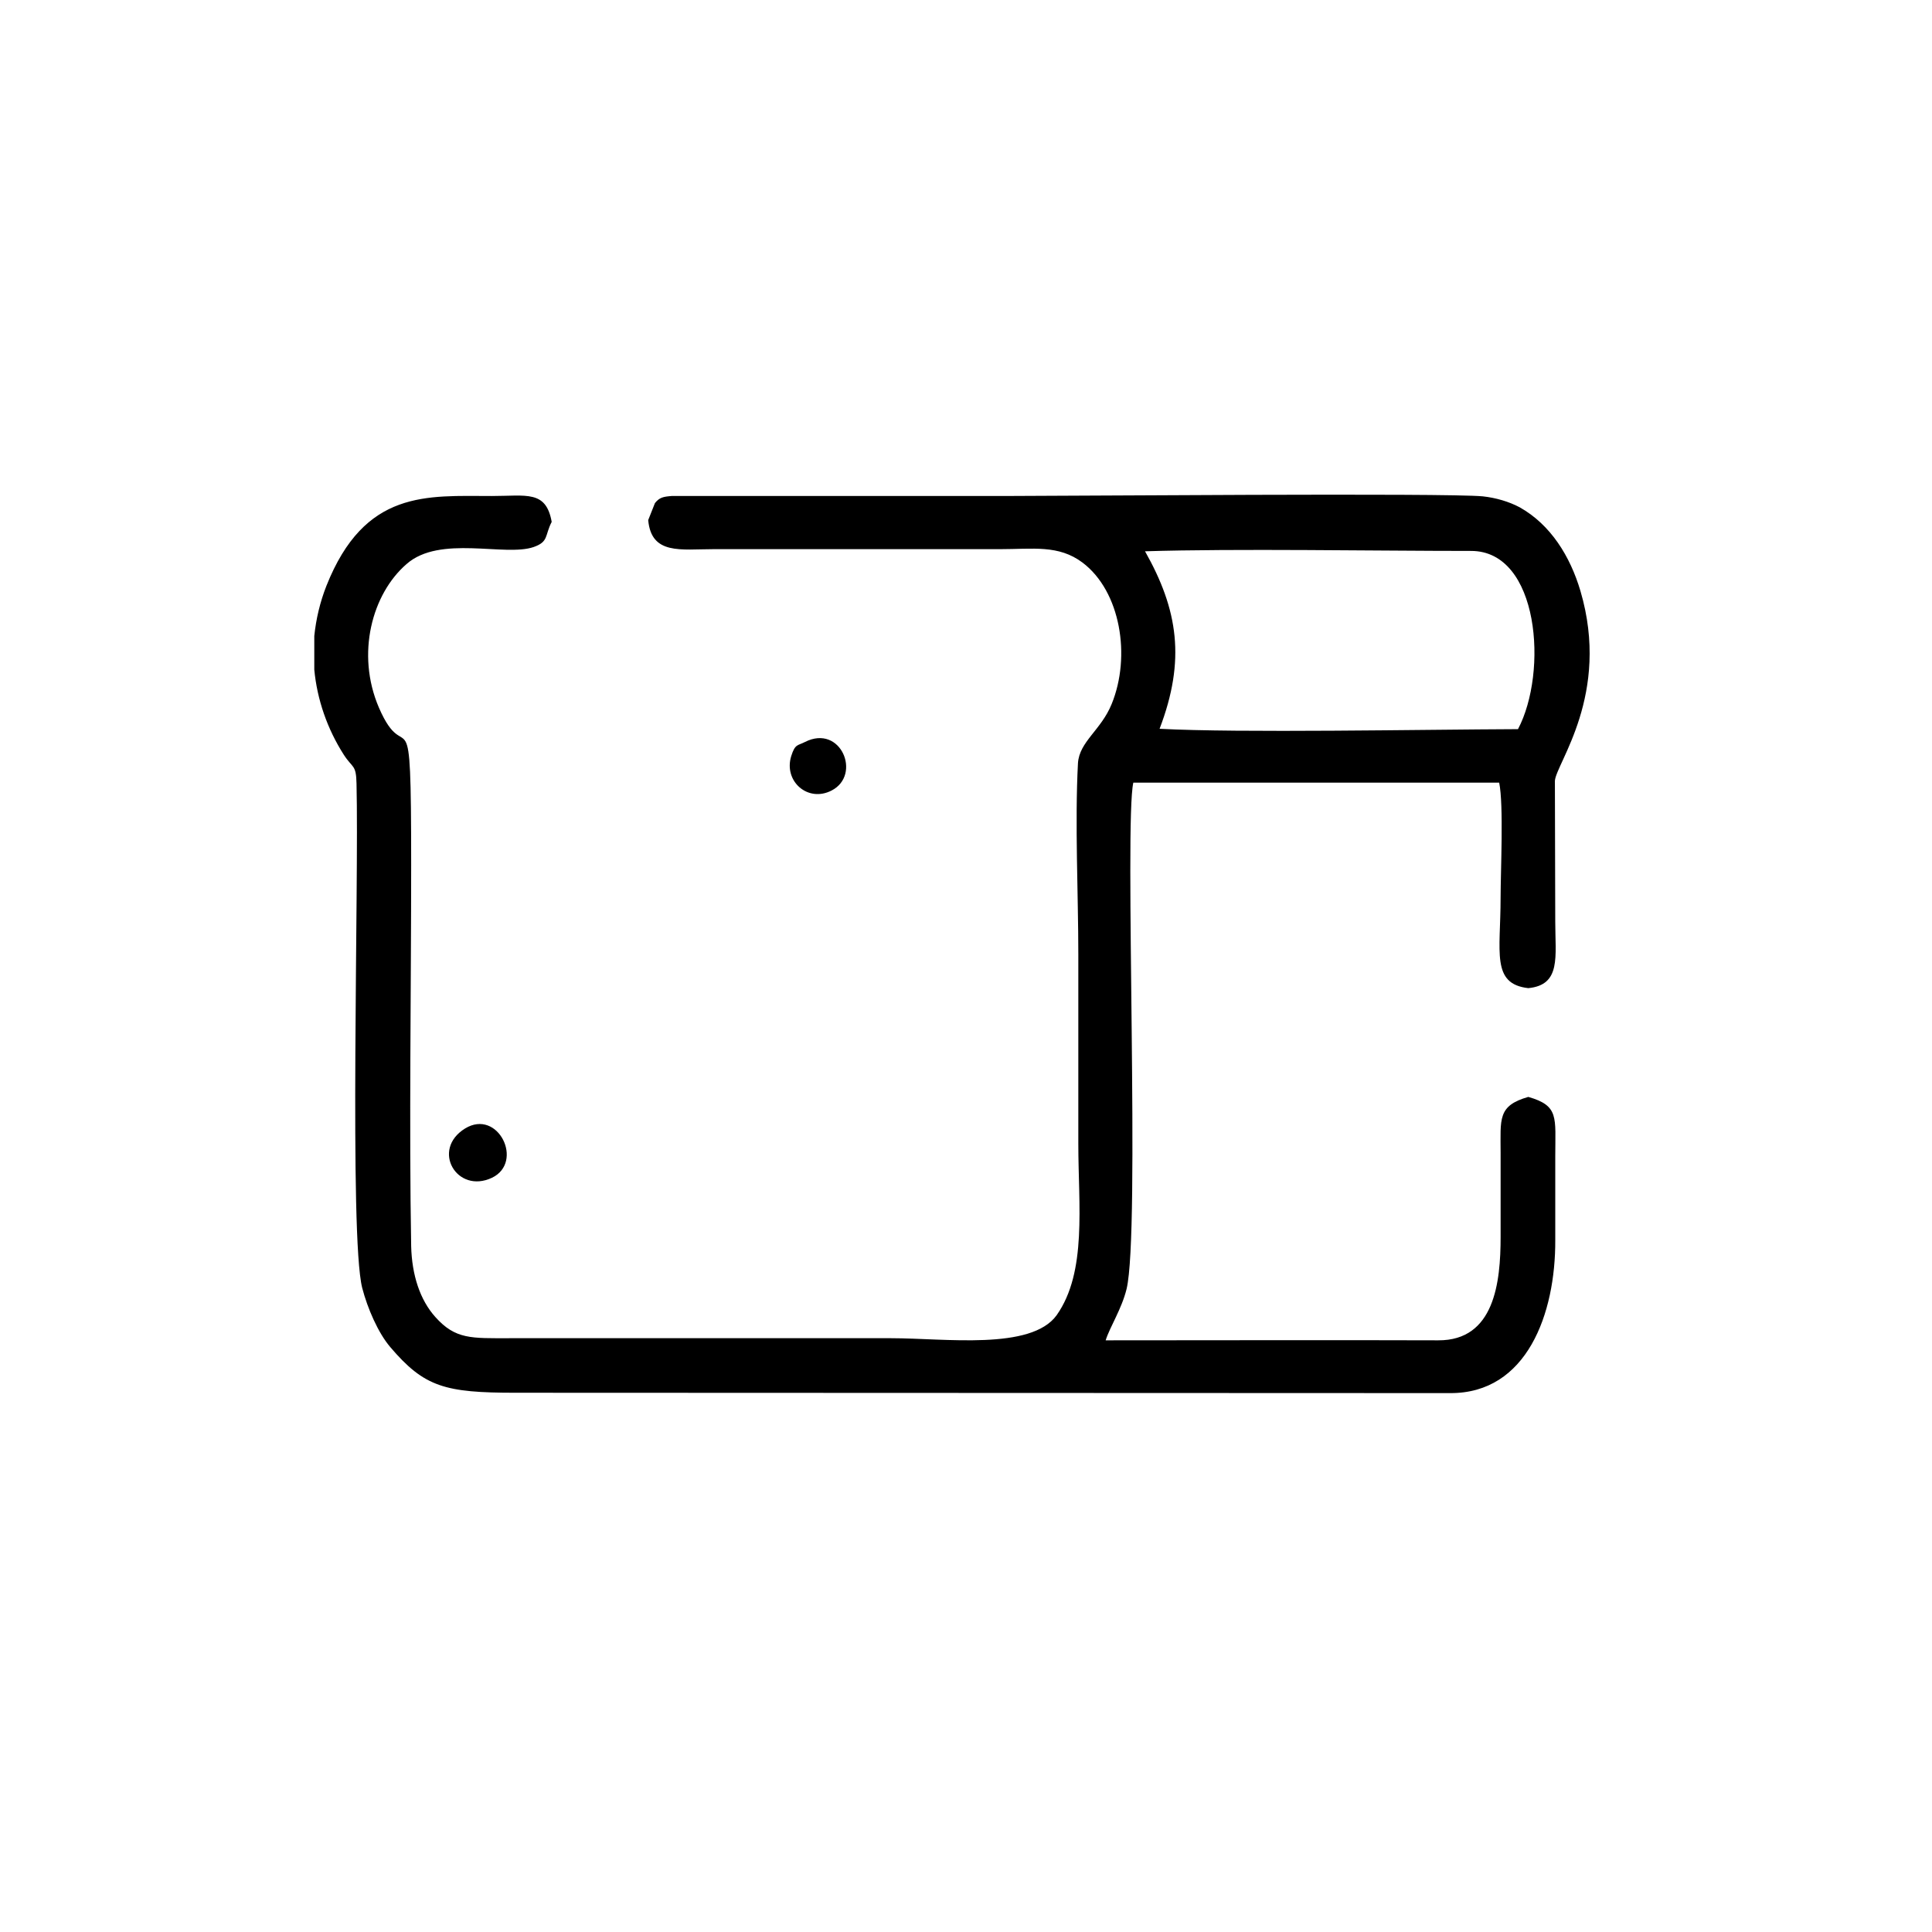
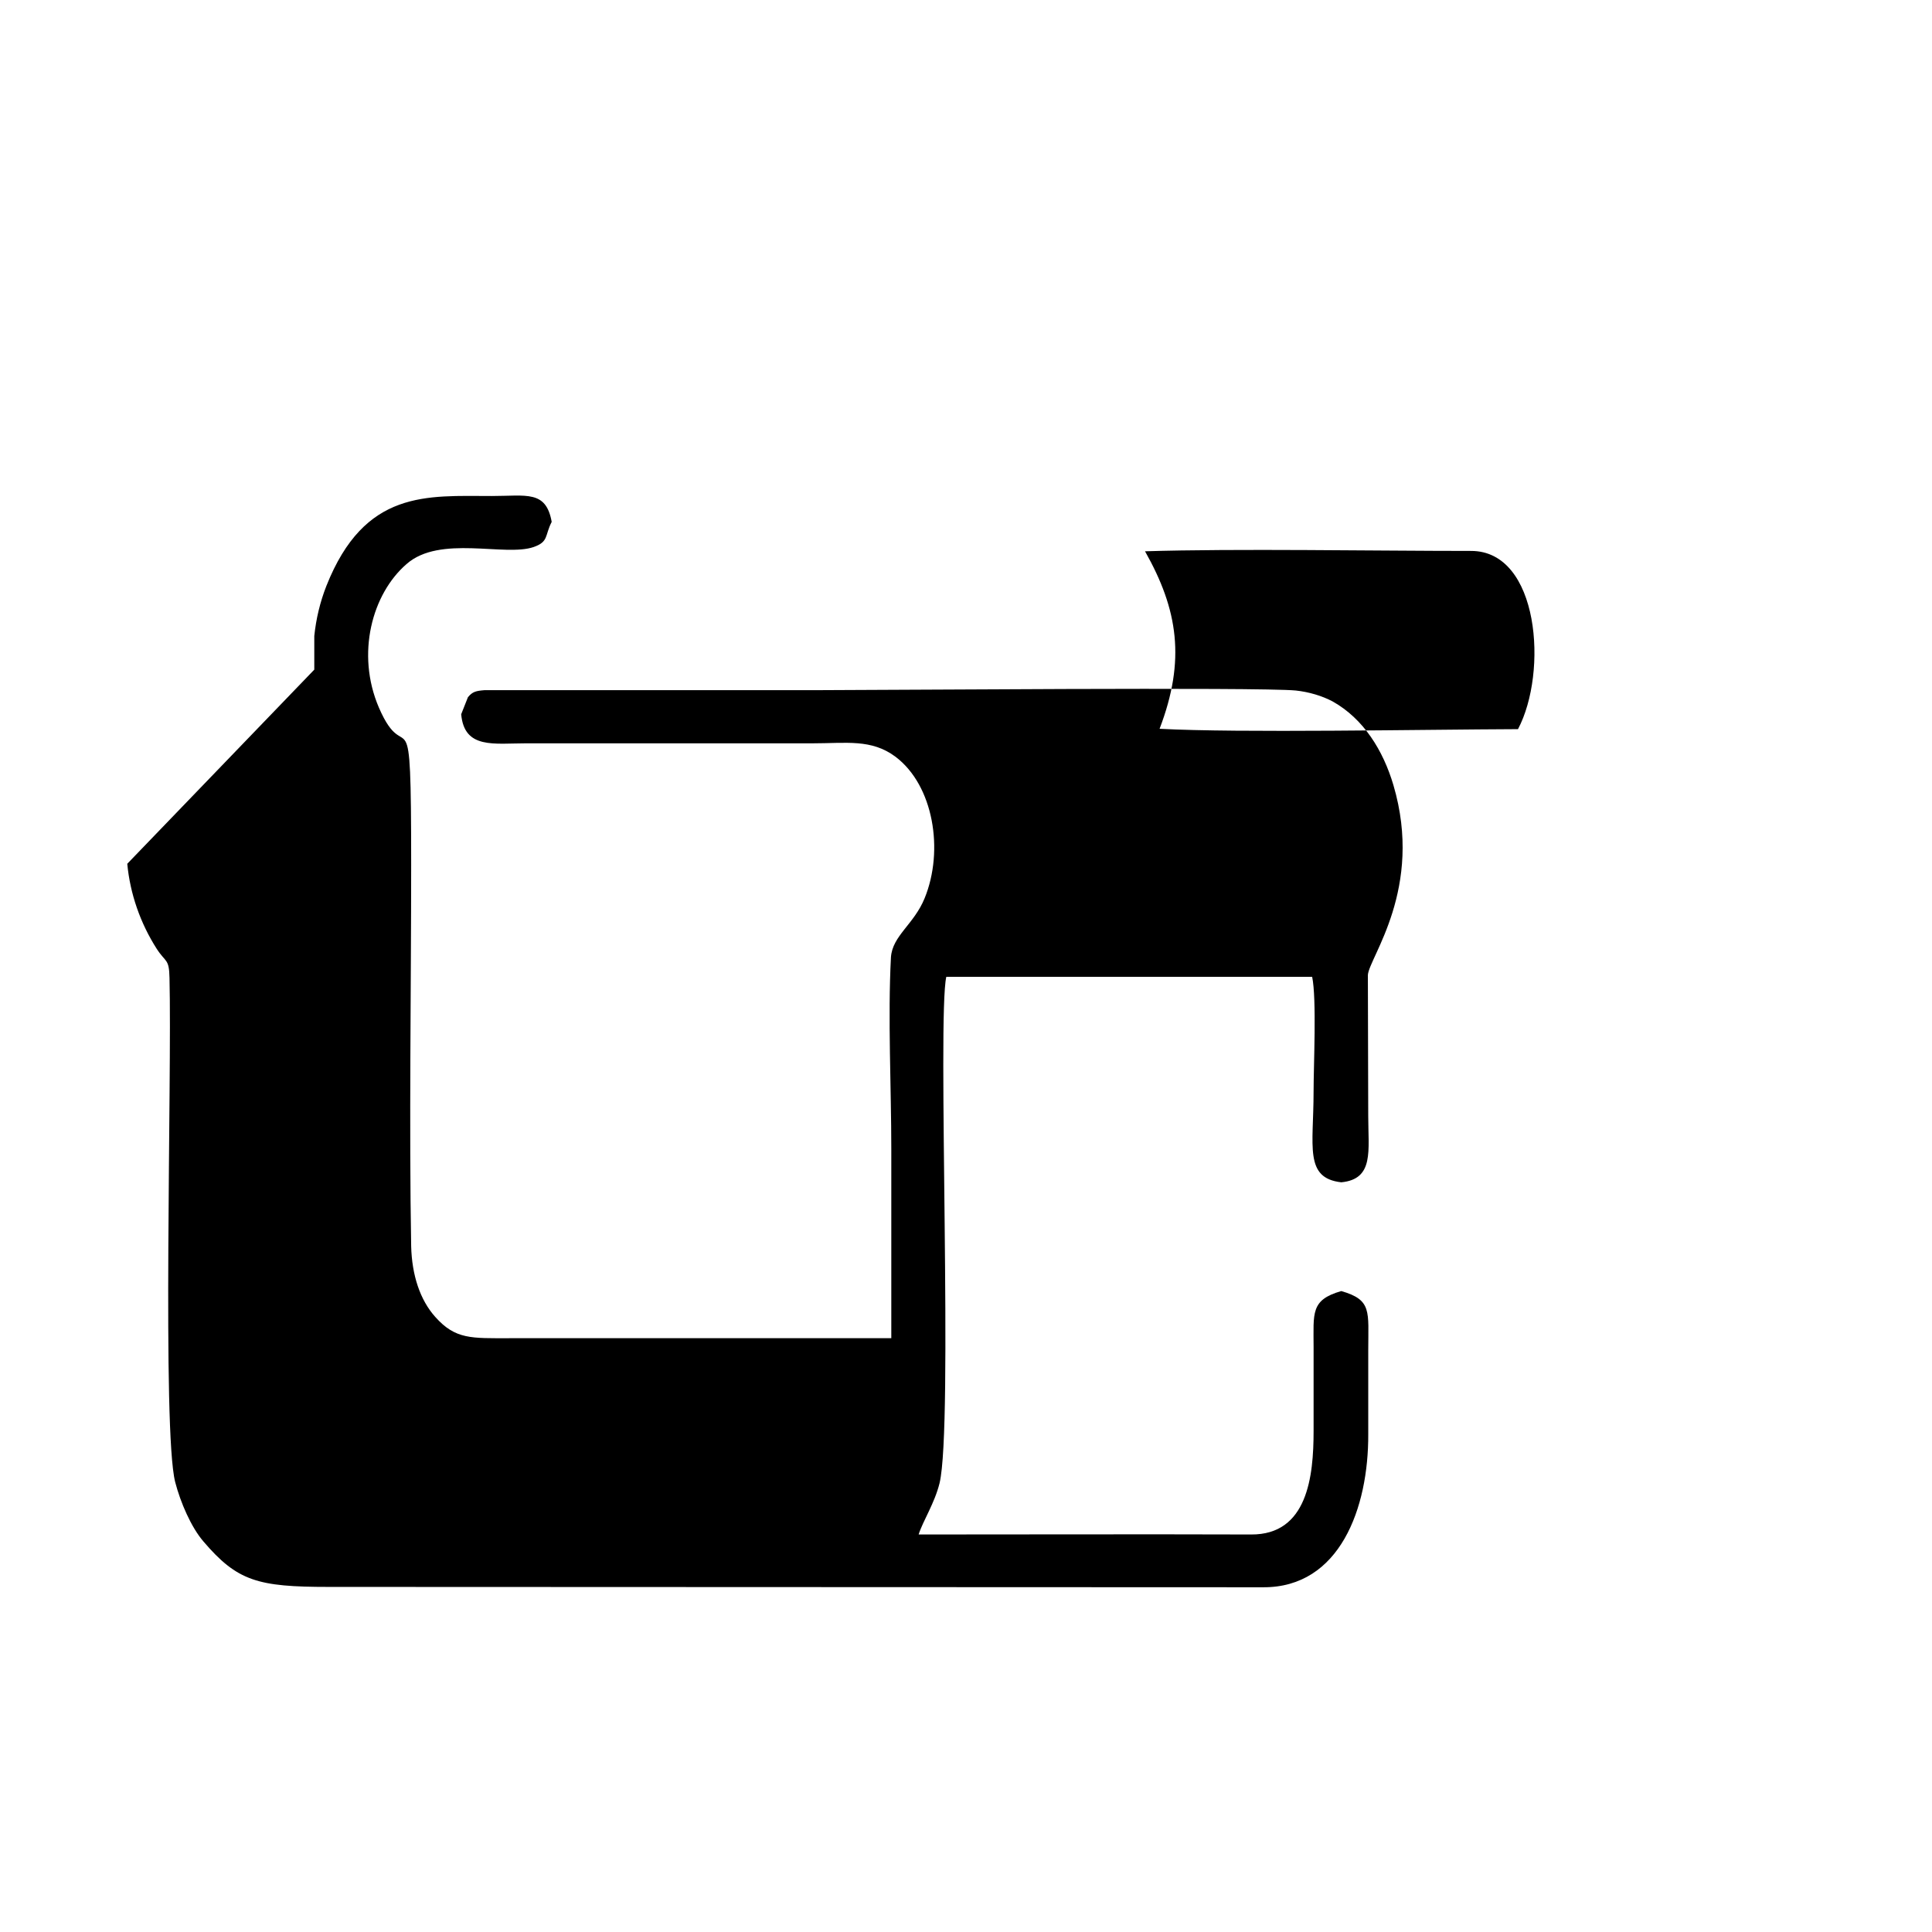
<svg xmlns="http://www.w3.org/2000/svg" fill="#000000" width="800px" height="800px" version="1.1" viewBox="144 144 512 512">
  <g fill-rule="evenodd">
-     <path d="m451.3 337.14c6.961-18.215 4.891-31.551-3.856-47.043 24.262-0.75 60.848-0.094 86.426-0.094 18.055 0 20.406 32.113 12.414 47.23-25.203 0.094-73.918 1.031-94.984-0.094zm-224.01-15.68v-8.922c0.469-4.508 1.504-8.918 3.195-13.238 10.16-25.633 26.711-23.852 43.824-23.852 9.215 0 14.387-1.598 15.895 6.856-1.883 3.66-0.754 5.258-4.797 6.668-7.617 2.629-24.828-3.285-33.668 4.508-9.121 7.887-13.449 23.754-7.336 38.027 7.43 17.184 8.559-7.043 8.559 41.691 0 32.301-0.562 69.484 0 101.03 0.188 7.699 2.352 14.273 6.394 18.777 5.359 6.008 9.594 5.633 19.656 5.633h101.19c14.199 0 37.055 3.285 43.824-6.102 8.086-11.457 5.738-29.109 5.738-45.352v-50.141c0-16.242-0.941-34.836-0.094-50.797 0.375-5.727 6.113-8.73 8.934-15.68 5.172-12.676 2.352-29.859-7.711-37.465-6.394-4.789-13.07-3.566-22.008-3.566l-75.707-0.004c-8.746 0-16.551 1.598-17.398-7.699l1.785-4.508c1.223-1.504 2.164-1.691 4.422-1.879h88.402c15.047 0 117.09-0.844 126.58 0.094 3.481 0.375 6.961 1.41 9.781 2.91 8.184 4.602 13.355 12.957 16.082 22.16 8.086 27.418-6.488 45.727-6.769 50.328l0.094 37.371c0 9.203 1.598 16.715-7.148 17.559-9.875-1.125-7.336-9.578-7.336-23.945 0-7.043 0.848-24.602-0.375-30.516h-96.957c-2.445 10.797 1.879 118.96-1.785 134.18-1.316 5.352-4.422 10.047-5.547 13.613 29.34 0 58.777-0.094 88.117 0 14.953 0.094 16.551-15.398 16.551-27.418v-22.254c0-9.016-0.848-12.488 7.336-14.836 8.184 2.348 7.148 5.352 7.148 15.68v22.254c0.094 19.531-7.523 40.656-27.836 40.562l-247.71-0.094c-18.715 0-24.168-1.504-33.199-12.113-3.199-3.754-6.019-10.234-7.43-15.68-3.481-13.801-0.848-106.76-1.504-133.61-0.094-5.164-1.035-4.039-3.387-7.699-4.324-6.762-7.055-14.555-7.805-22.535z" />
-     <path d="m267.25 443.06c-9.121 5.633-2.164 17.465 7.148 13.051 8.559-4.133 1.598-18.402-7.148-13.051z" />
-     <path d="m357.35 340.62c-1.977 1.031-2.633 0.469-3.668 3.754-2.07 6.668 4.422 12.395 10.723 9.109 7.992-4.133 2.445-17.652-7.055-12.863z" />
+     <path d="m451.3 337.14c6.961-18.215 4.891-31.551-3.856-47.043 24.262-0.75 60.848-0.094 86.426-0.094 18.055 0 20.406 32.113 12.414 47.23-25.203 0.094-73.918 1.031-94.984-0.094zm-224.01-15.68v-8.922c0.469-4.508 1.504-8.918 3.195-13.238 10.16-25.633 26.711-23.852 43.824-23.852 9.215 0 14.387-1.598 15.895 6.856-1.883 3.66-0.754 5.258-4.797 6.668-7.617 2.629-24.828-3.285-33.668 4.508-9.121 7.887-13.449 23.754-7.336 38.027 7.43 17.184 8.559-7.043 8.559 41.691 0 32.301-0.562 69.484 0 101.03 0.188 7.699 2.352 14.273 6.394 18.777 5.359 6.008 9.594 5.633 19.656 5.633h101.19v-50.141c0-16.242-0.941-34.836-0.094-50.797 0.375-5.727 6.113-8.73 8.934-15.68 5.172-12.676 2.352-29.859-7.711-37.465-6.394-4.789-13.07-3.566-22.008-3.566l-75.707-0.004c-8.746 0-16.551 1.598-17.398-7.699l1.785-4.508c1.223-1.504 2.164-1.691 4.422-1.879h88.402c15.047 0 117.09-0.844 126.58 0.094 3.481 0.375 6.961 1.41 9.781 2.91 8.184 4.602 13.355 12.957 16.082 22.16 8.086 27.418-6.488 45.727-6.769 50.328l0.094 37.371c0 9.203 1.598 16.715-7.148 17.559-9.875-1.125-7.336-9.578-7.336-23.945 0-7.043 0.848-24.602-0.375-30.516h-96.957c-2.445 10.797 1.879 118.96-1.785 134.18-1.316 5.352-4.422 10.047-5.547 13.613 29.34 0 58.777-0.094 88.117 0 14.953 0.094 16.551-15.398 16.551-27.418v-22.254c0-9.016-0.848-12.488 7.336-14.836 8.184 2.348 7.148 5.352 7.148 15.68v22.254c0.094 19.531-7.523 40.656-27.836 40.562l-247.71-0.094c-18.715 0-24.168-1.504-33.199-12.113-3.199-3.754-6.019-10.234-7.43-15.68-3.481-13.801-0.848-106.76-1.504-133.61-0.094-5.164-1.035-4.039-3.387-7.699-4.324-6.762-7.055-14.555-7.805-22.535z" />
  </g>
</svg>